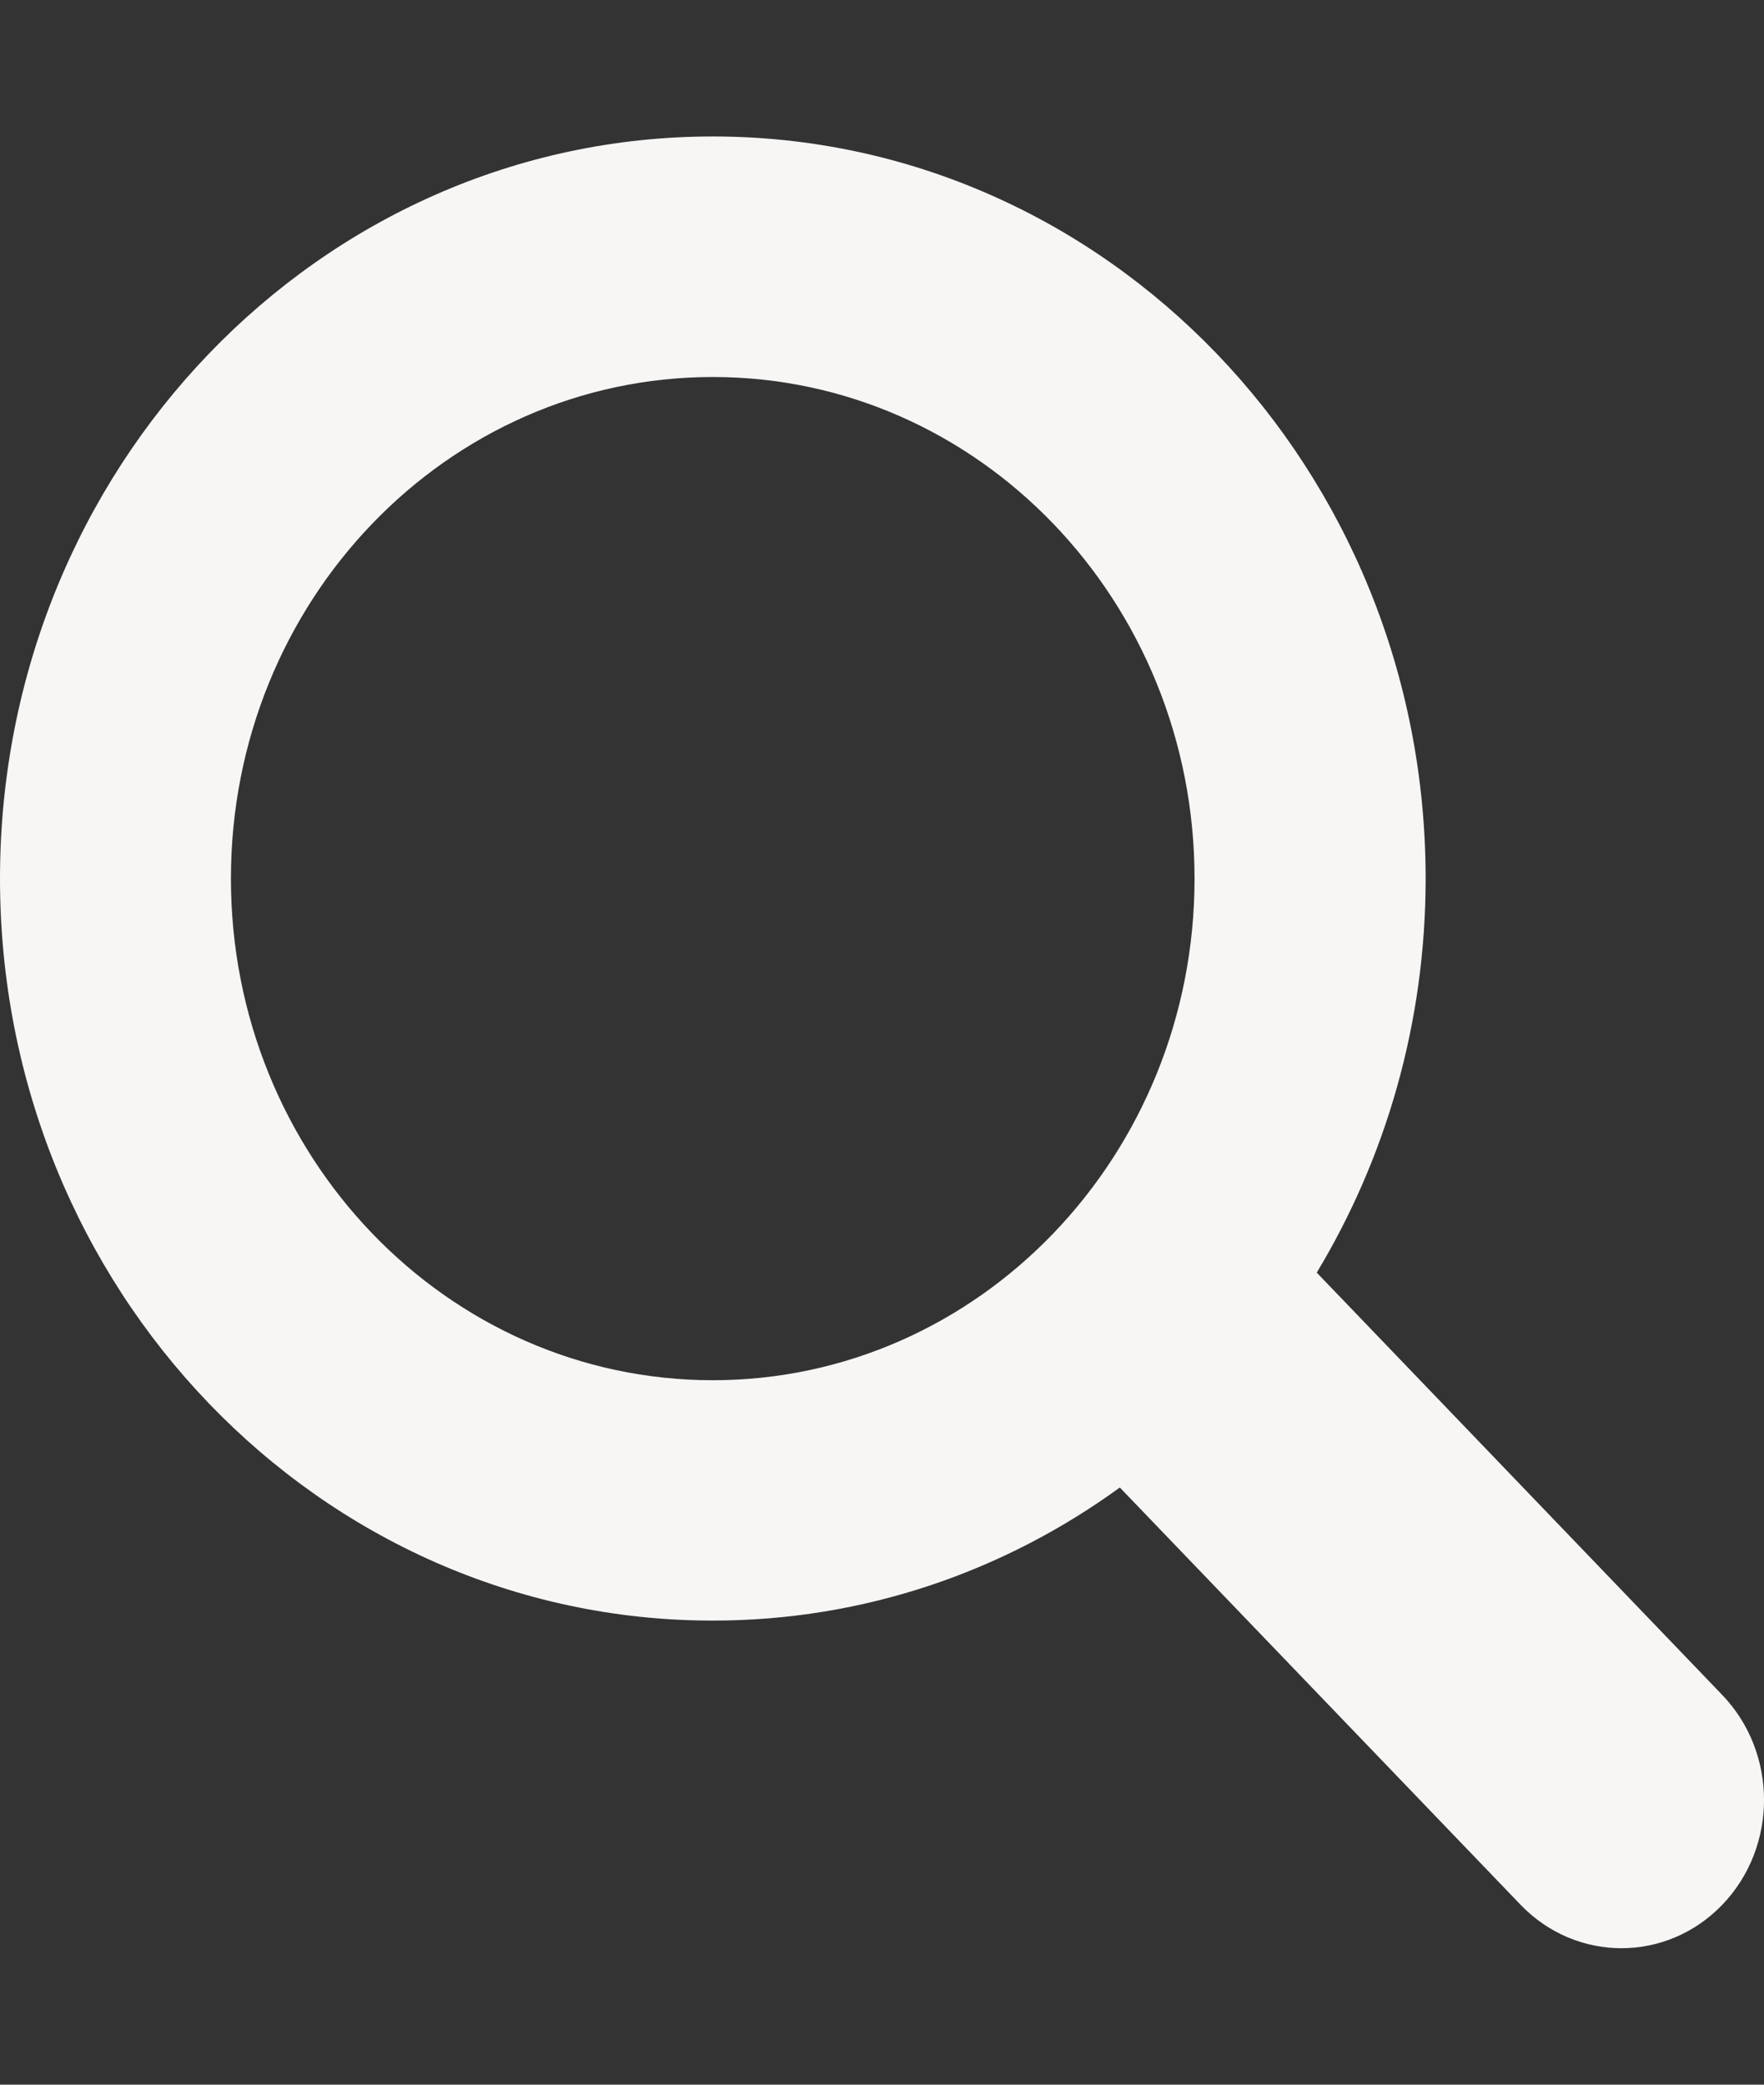
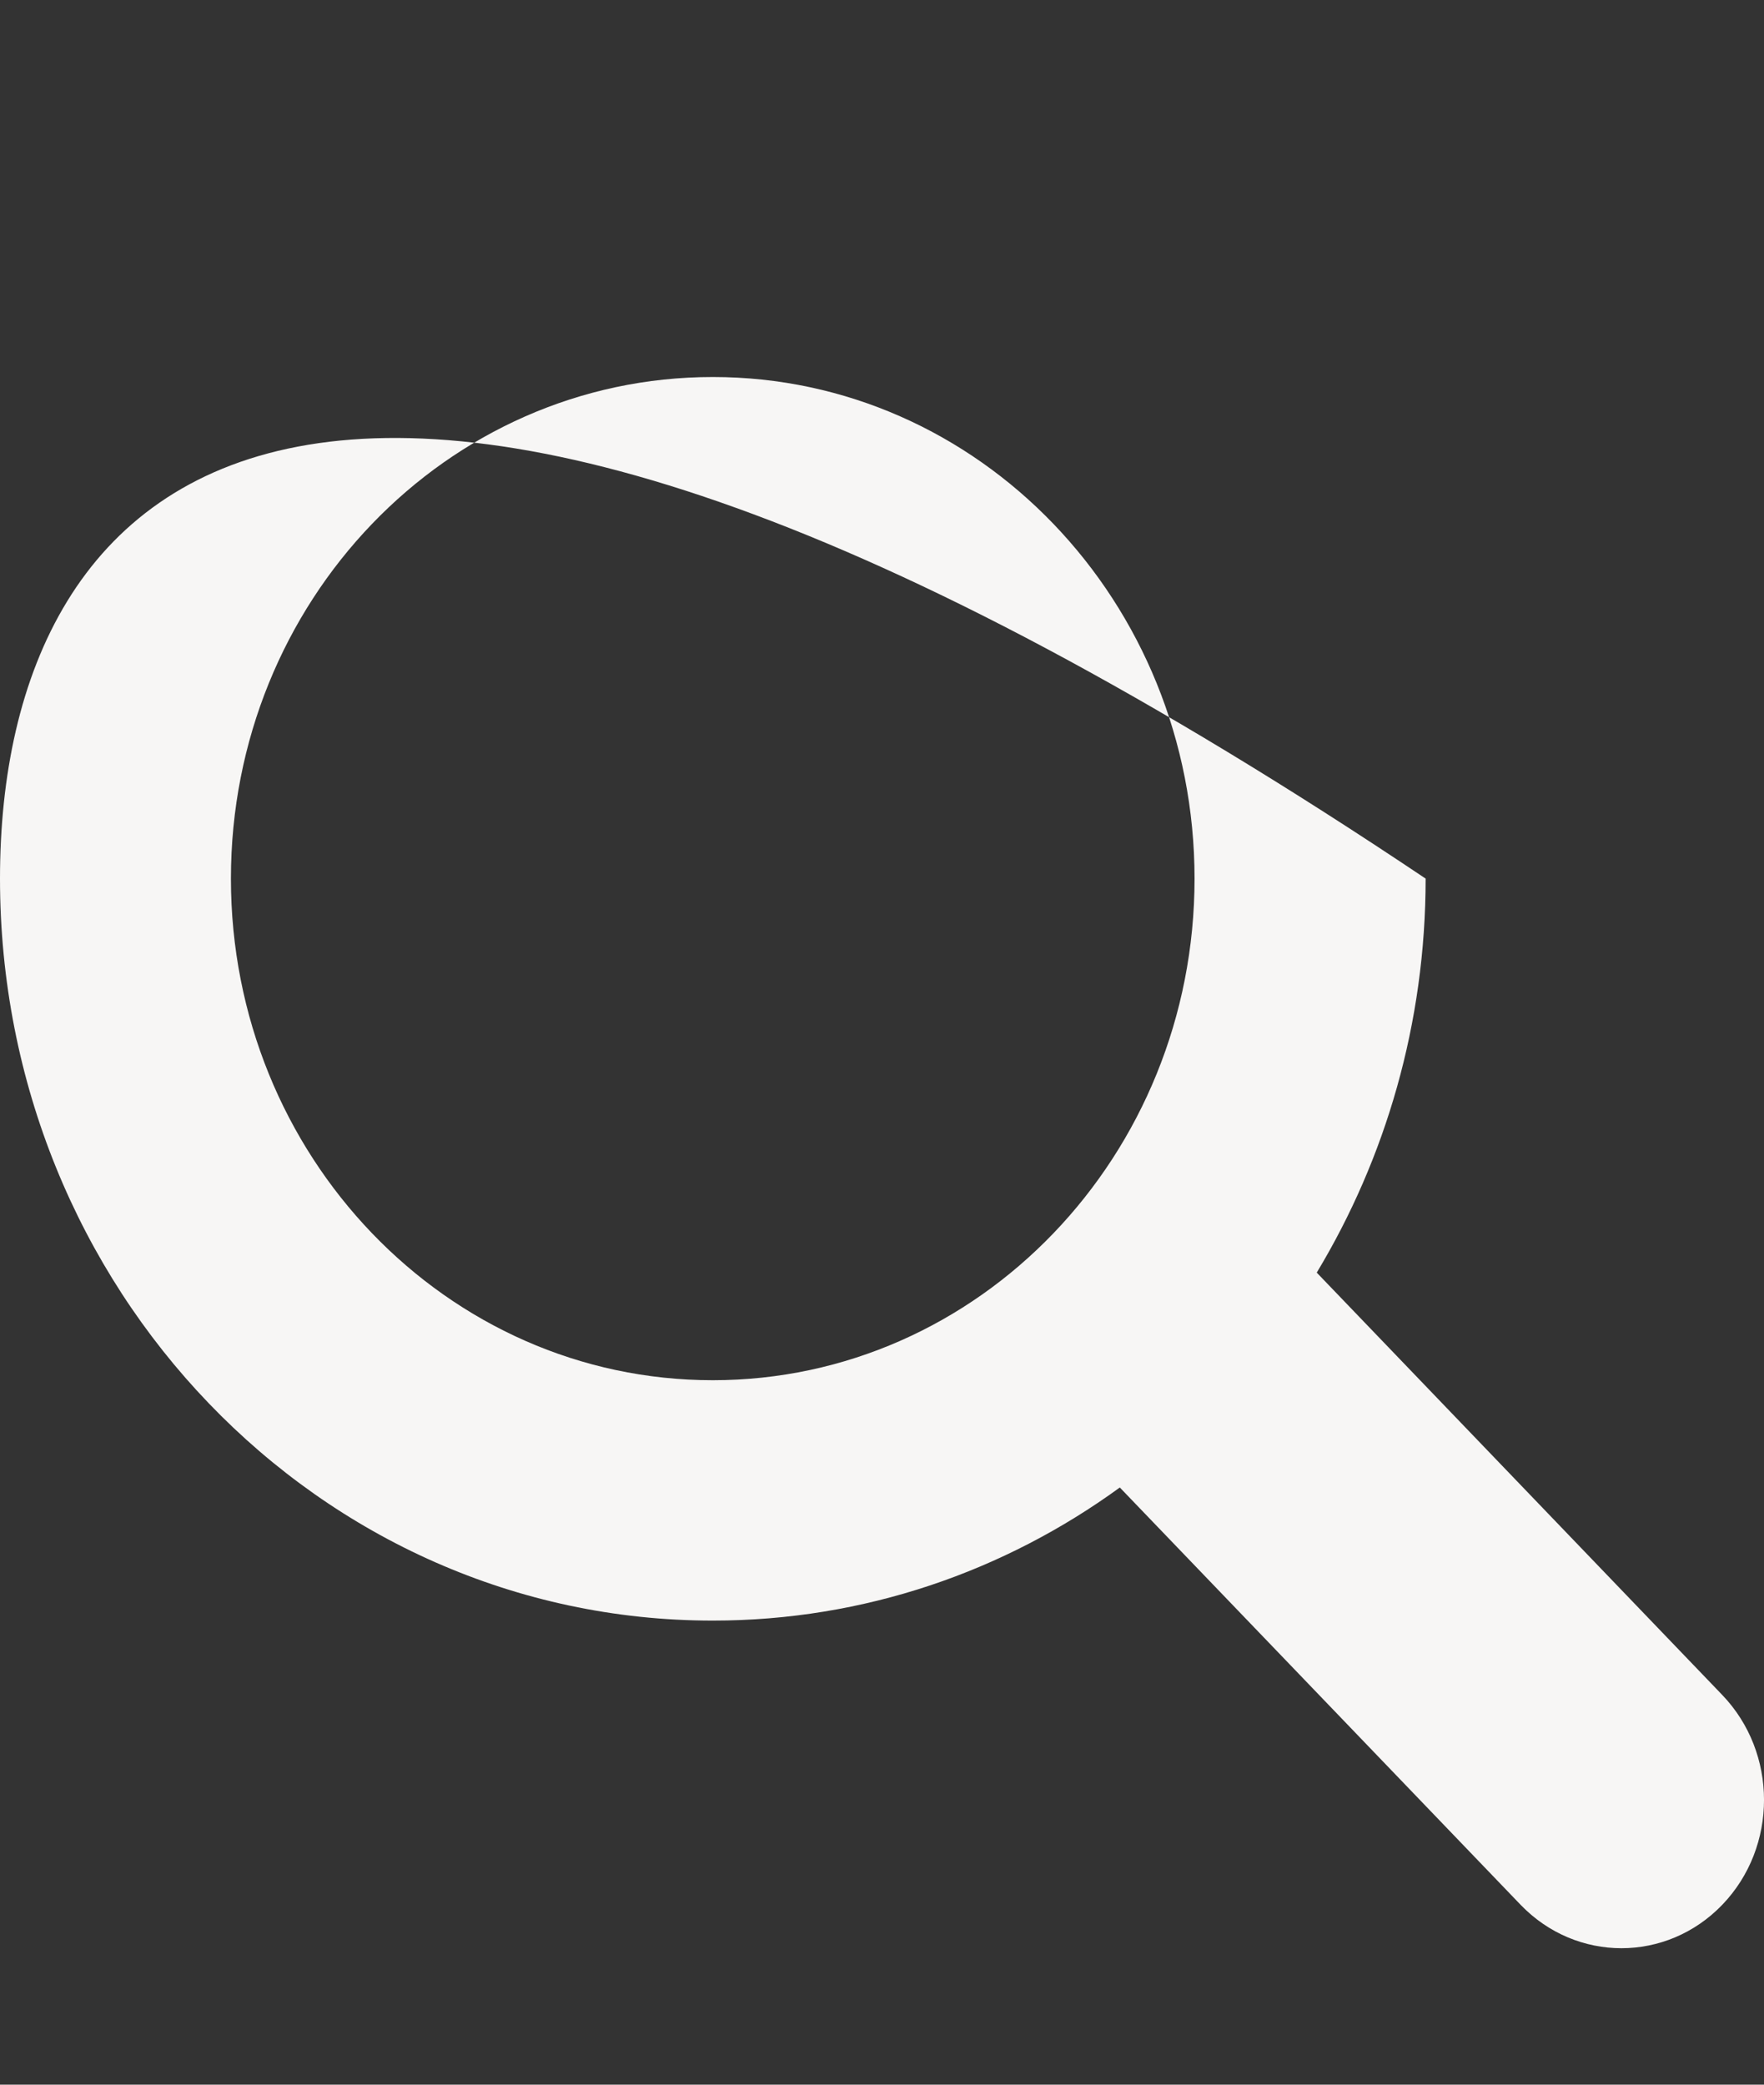
<svg xmlns="http://www.w3.org/2000/svg" width="11" height="13" viewBox="0 0 11 13" fill="none">
  <rect x="0" y="0" width="11" height="13" fill="#333333" stroke="none" />
-   <path d="M10.739 10.569L8.211 7.936C8.64 7.224 8.89 6.382 8.89 5.479C8.89 2.923 6.9 0.851 4.445 0.851C1.99 0.851 0 2.923 0 5.479C0 8.035 1.99 10.106 4.445 10.106C5.389 10.106 6.264 9.799 6.983 9.276L9.482 11.878C9.656 12.059 9.884 12.149 10.111 12.149C10.338 12.149 10.566 12.059 10.74 11.878C11.087 11.517 11.087 10.931 10.739 10.569ZM4.445 8.607C2.785 8.607 1.44 7.206 1.44 5.479C1.44 3.751 2.785 2.351 4.445 2.351C6.104 2.351 7.449 3.751 7.449 5.479C7.449 7.206 6.104 8.607 4.445 8.607Z" fill="#F7F6F5" />
+   <path d="M10.739 10.569L8.211 7.936C8.64 7.224 8.89 6.382 8.89 5.479C1.99 0.851 0 2.923 0 5.479C0 8.035 1.99 10.106 4.445 10.106C5.389 10.106 6.264 9.799 6.983 9.276L9.482 11.878C9.656 12.059 9.884 12.149 10.111 12.149C10.338 12.149 10.566 12.059 10.74 11.878C11.087 11.517 11.087 10.931 10.739 10.569ZM4.445 8.607C2.785 8.607 1.44 7.206 1.44 5.479C1.44 3.751 2.785 2.351 4.445 2.351C6.104 2.351 7.449 3.751 7.449 5.479C7.449 7.206 6.104 8.607 4.445 8.607Z" fill="#F7F6F5" />
</svg>